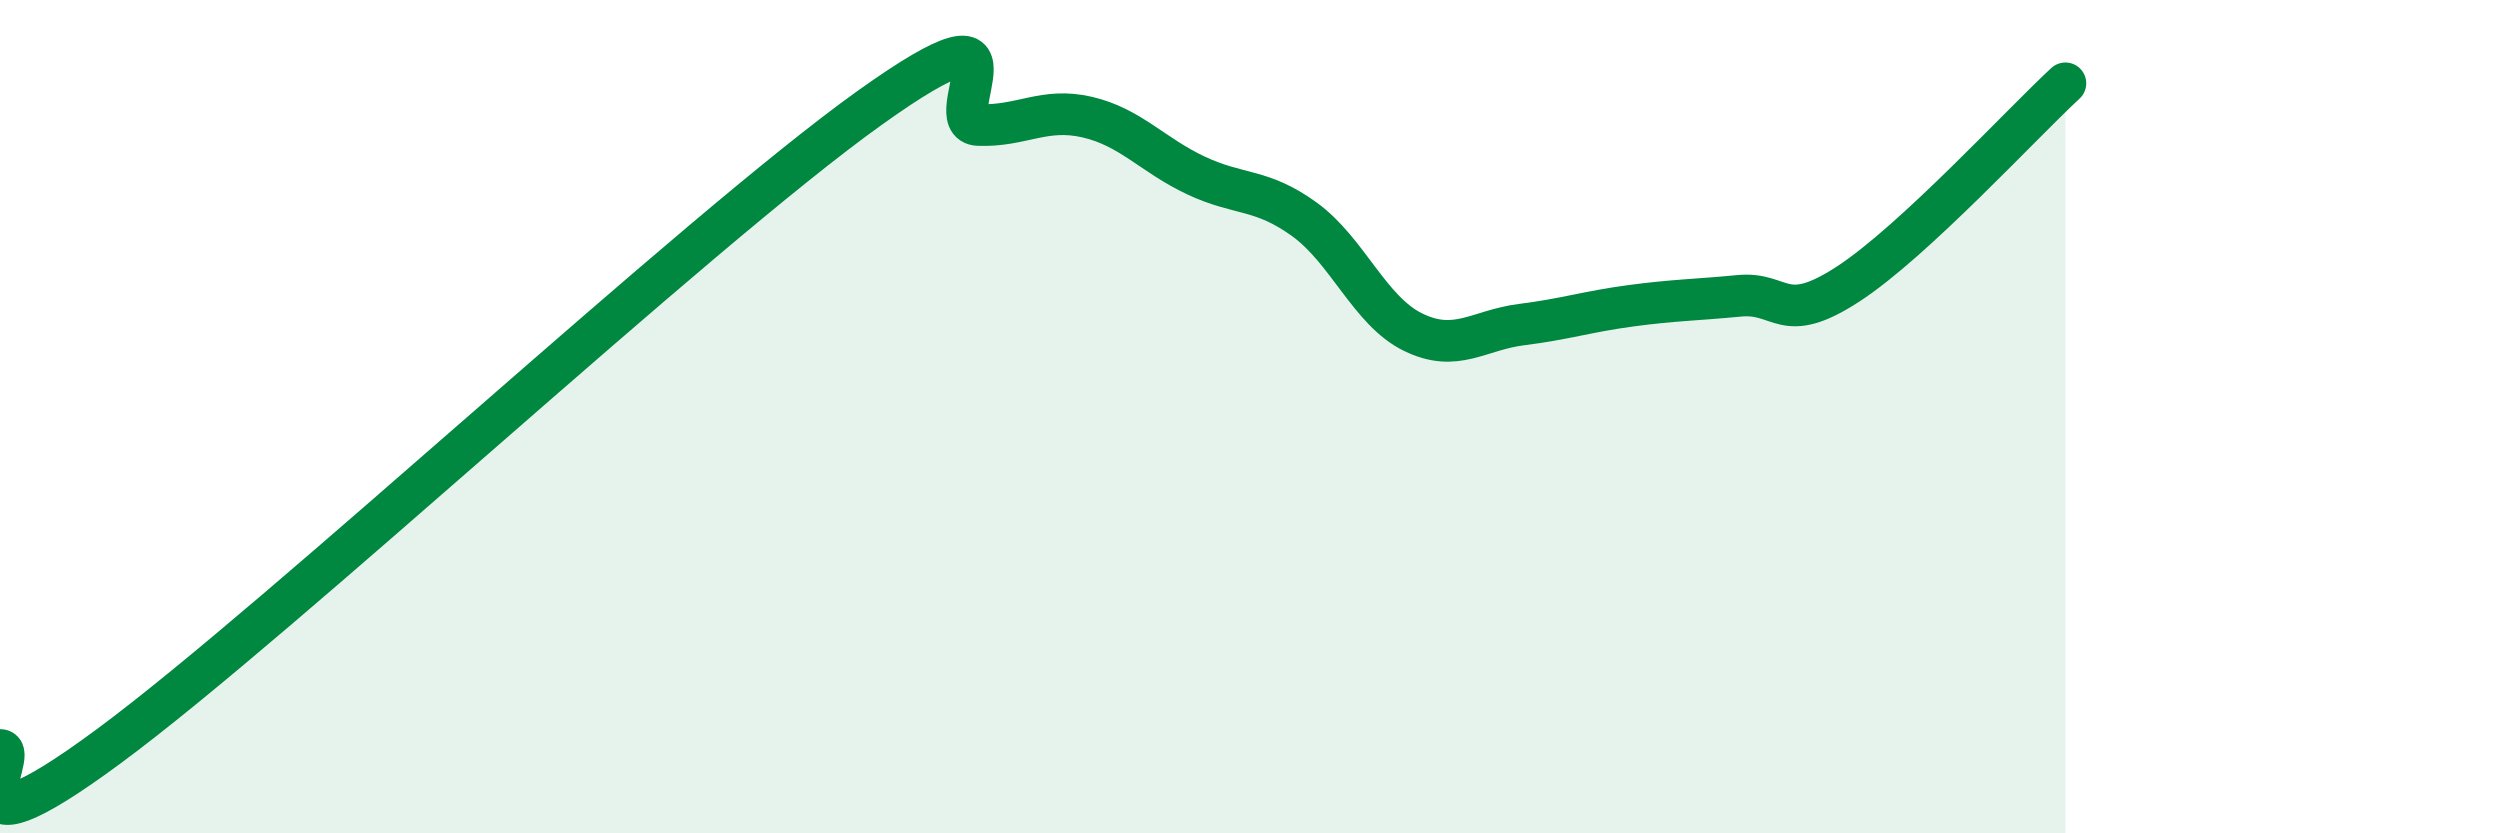
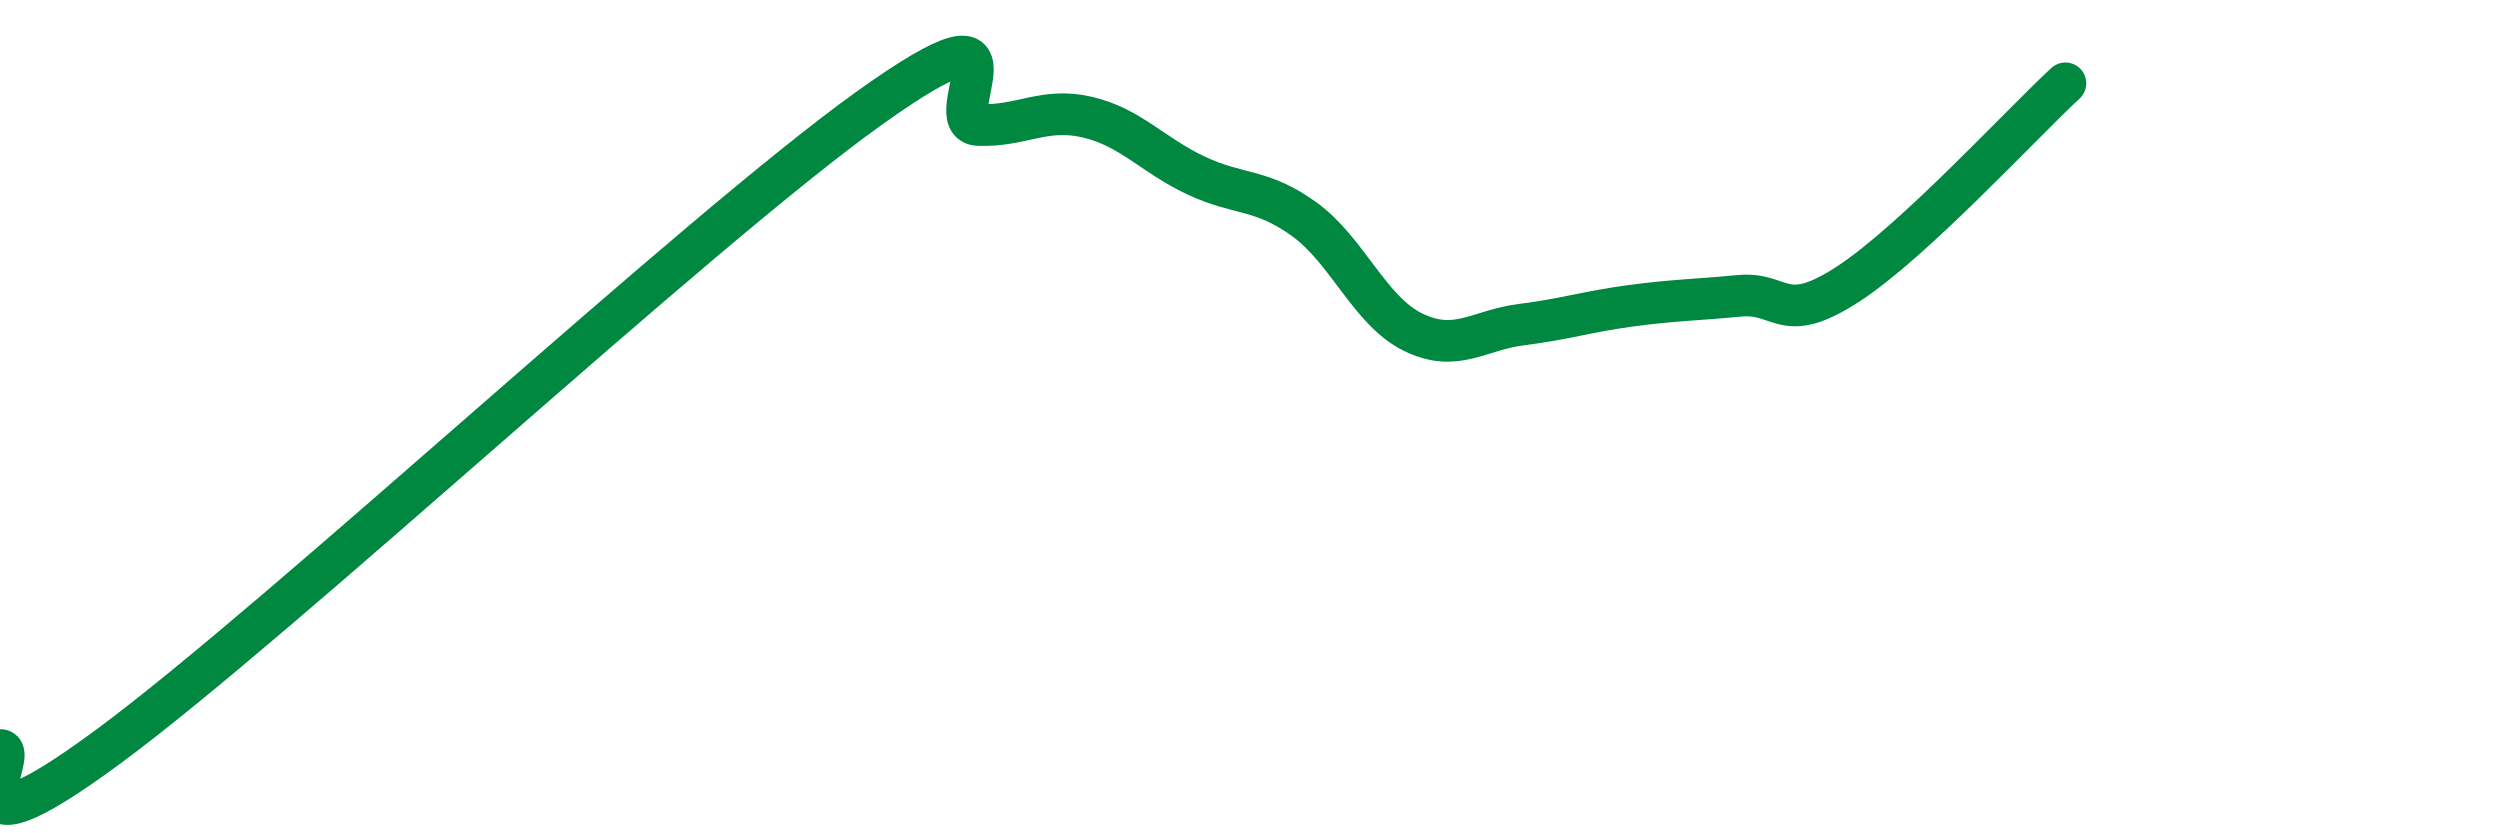
<svg xmlns="http://www.w3.org/2000/svg" width="60" height="20" viewBox="0 0 60 20">
-   <path d="M 0,18 C 0.52,17.98 -1.56,20.99 2.61,17.91 C 6.78,14.83 16.7,5.57 20.87,2.59 C 25.04,-0.39 22.44,2.96 23.48,3 C 24.52,3.04 25.05,2.57 26.09,2.81 C 27.13,3.05 27.66,3.72 28.7,4.21 C 29.74,4.7 30.26,4.51 31.3,5.26 C 32.34,6.01 32.87,7.46 33.91,7.97 C 34.95,8.48 35.48,7.92 36.52,7.79 C 37.56,7.66 38.09,7.48 39.13,7.34 C 40.17,7.2 40.7,7.2 41.74,7.1 C 42.78,7 42.78,7.84 44.35,6.82 C 45.92,5.8 48.53,2.96 49.57,2L49.57 20L0 20Z" fill="#008740" opacity="0.1" stroke-linecap="round" stroke-linejoin="round" />
  <path d="M 0,18 C 0.52,17.98 -1.56,20.99 2.61,17.91 C 6.78,14.83 16.7,5.57 20.87,2.59 C 25.04,-0.39 22.44,2.96 23.48,3 C 24.52,3.04 25.05,2.57 26.09,2.81 C 27.13,3.05 27.66,3.72 28.7,4.21 C 29.74,4.7 30.26,4.51 31.3,5.26 C 32.34,6.01 32.87,7.46 33.91,7.97 C 34.95,8.48 35.48,7.92 36.52,7.79 C 37.56,7.66 38.09,7.48 39.13,7.34 C 40.17,7.2 40.7,7.2 41.74,7.1 C 42.78,7 42.78,7.84 44.35,6.82 C 45.92,5.8 48.53,2.96 49.57,2" stroke="#008740" stroke-width="1" fill="none" stroke-linecap="round" stroke-linejoin="round" />
</svg>